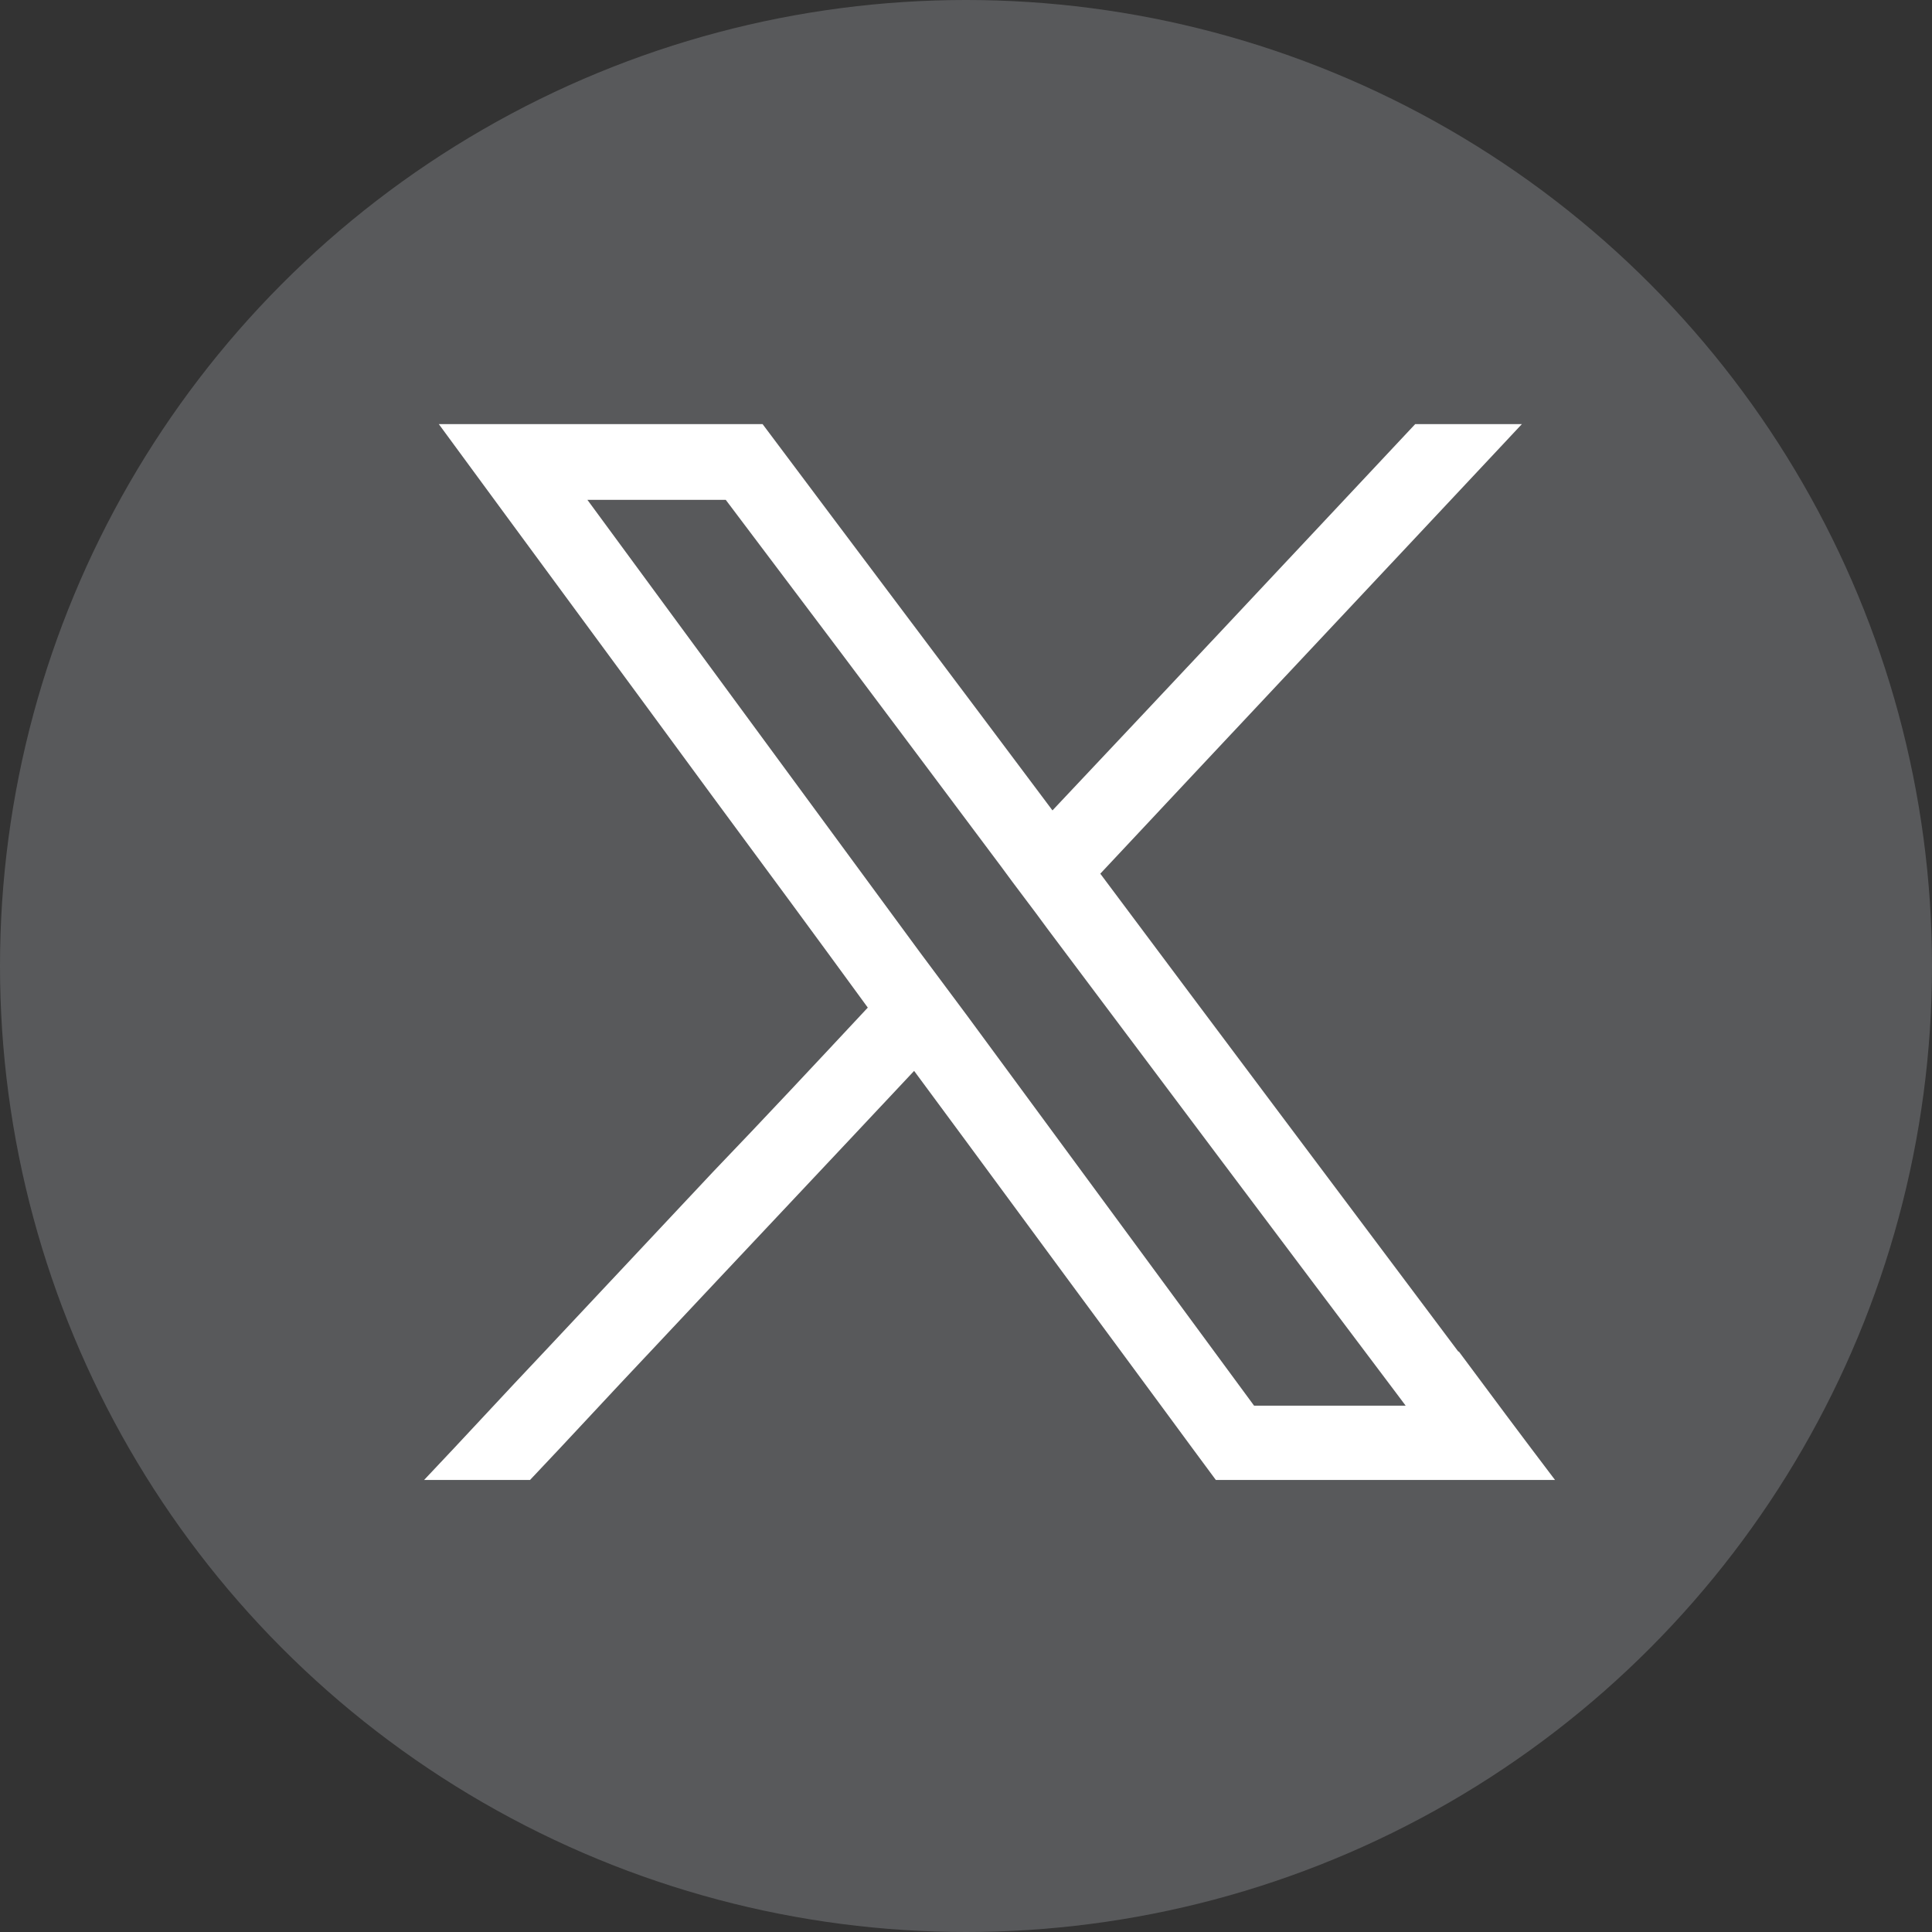
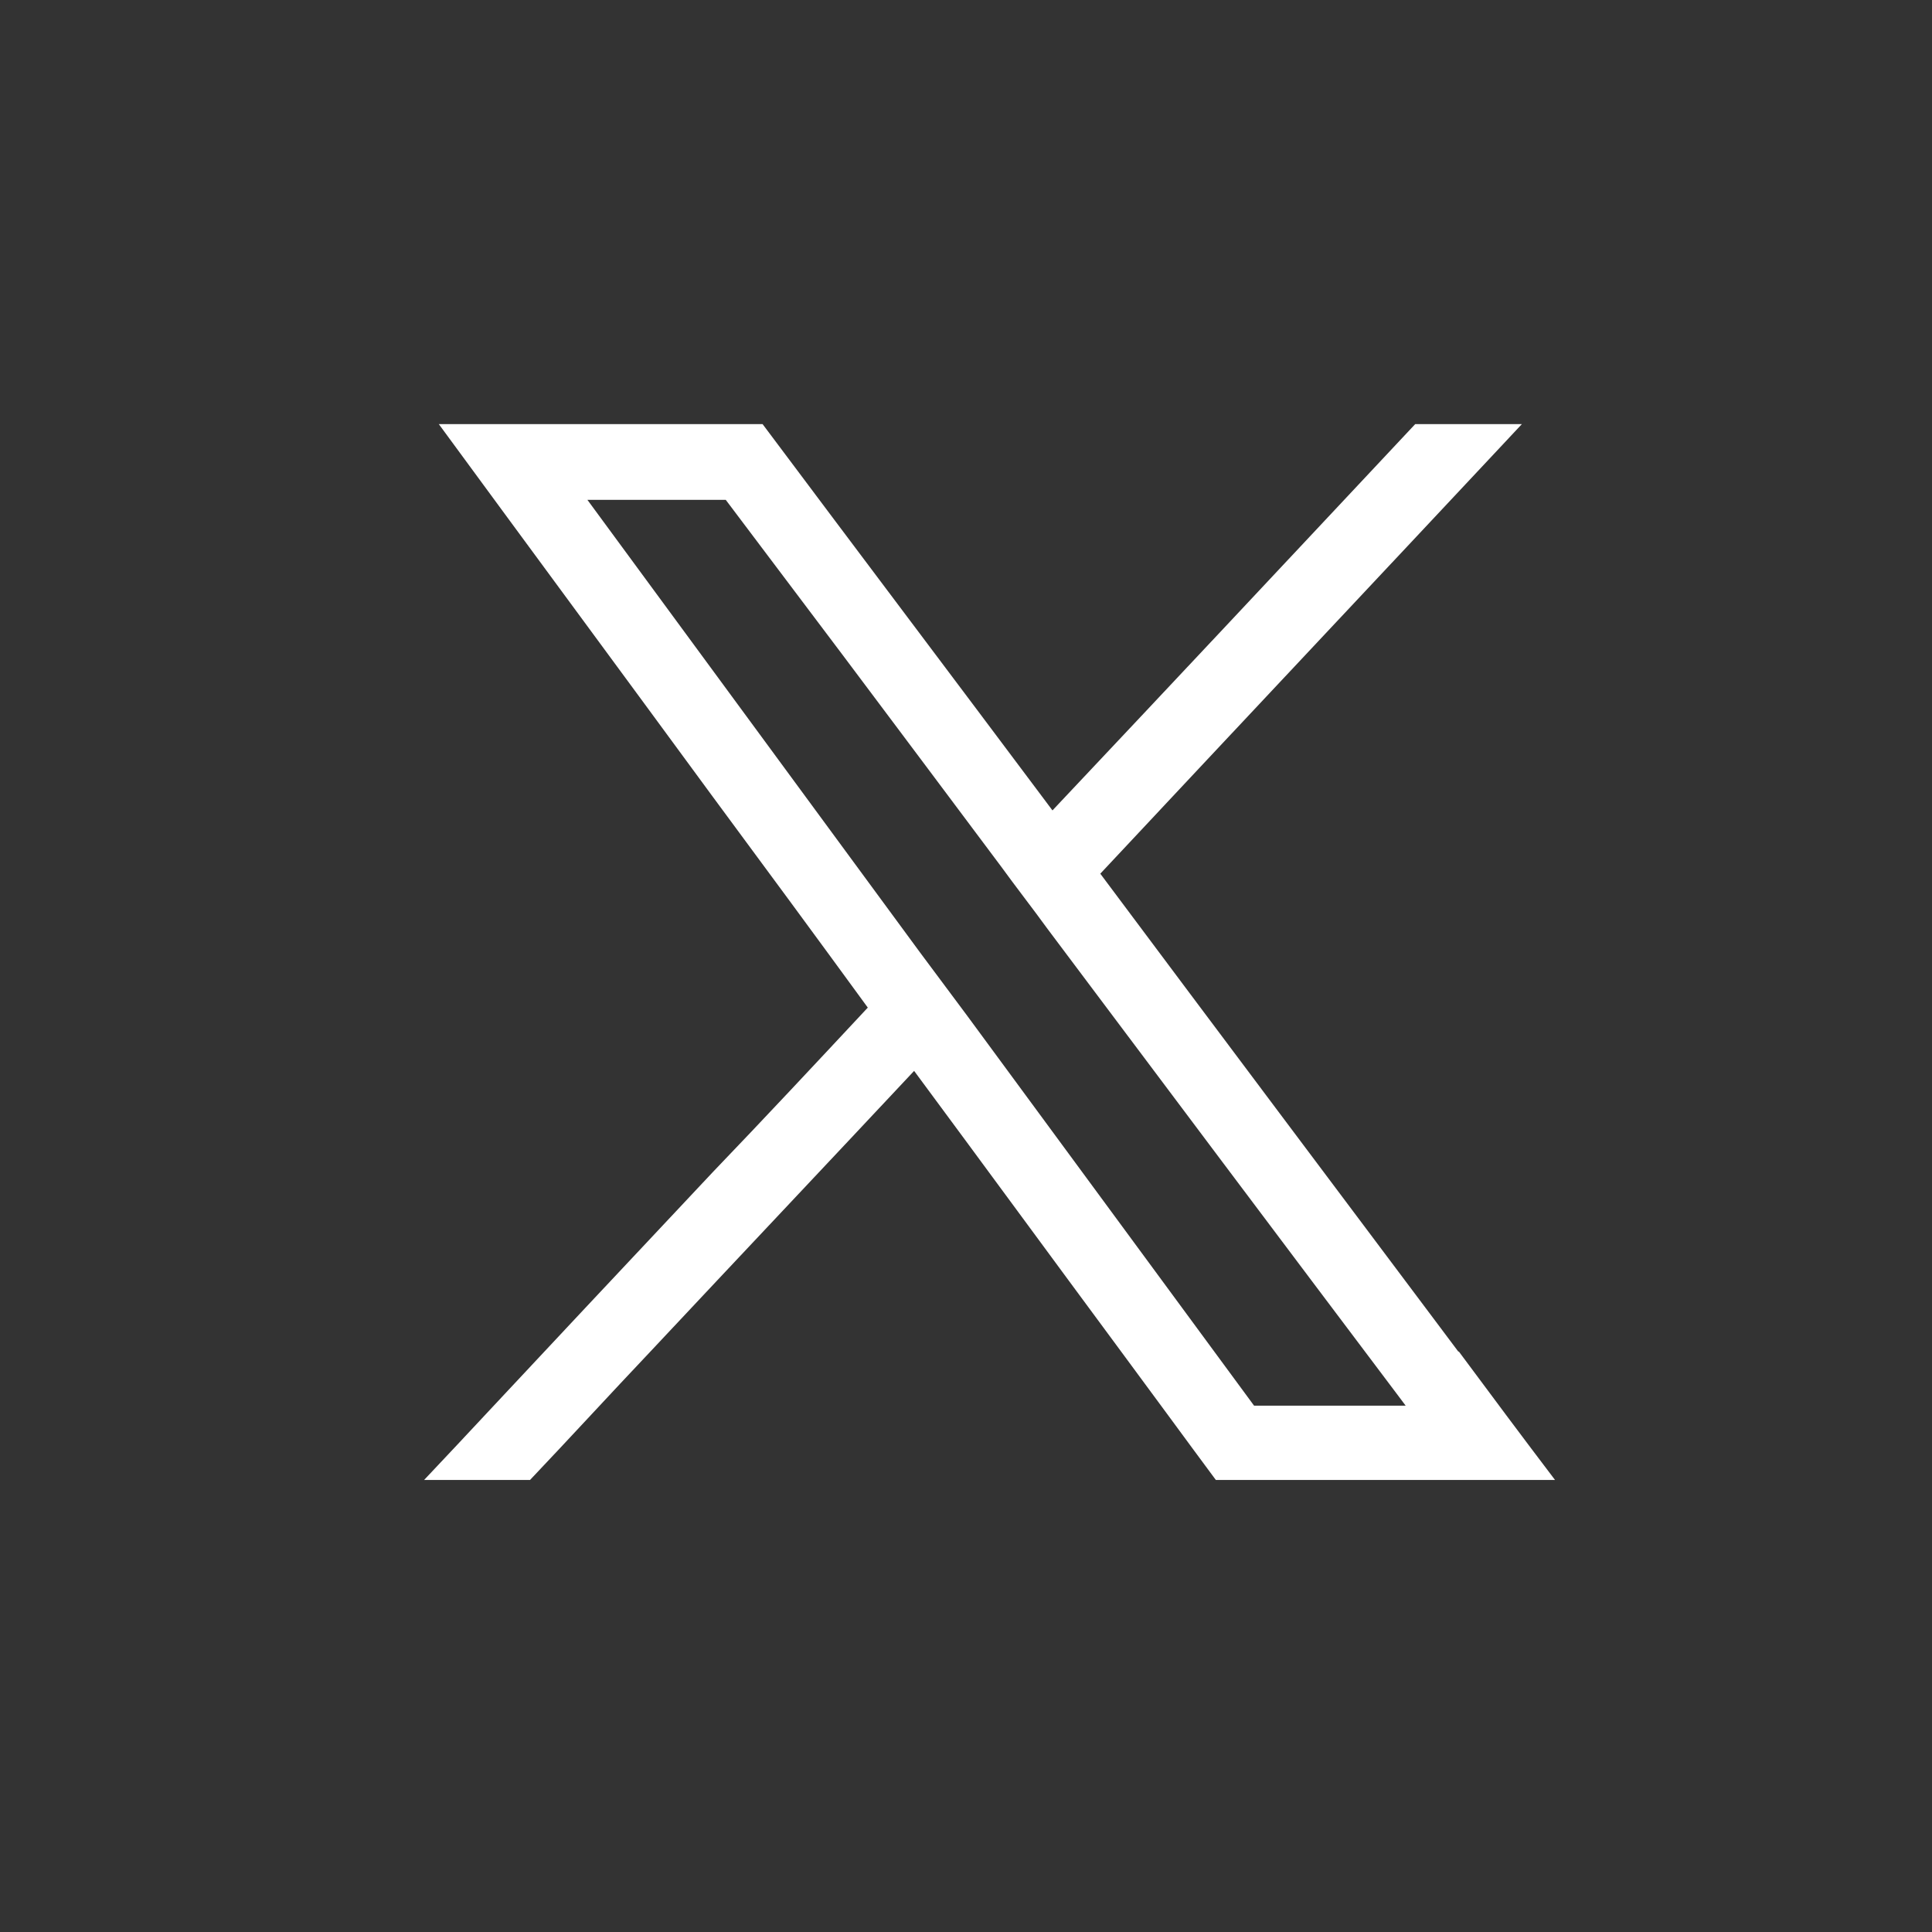
<svg xmlns="http://www.w3.org/2000/svg" width="41" height="41" viewBox="0 0 41 41" fill="none">
  <rect x="0" y="0" width="41" height="41" fill="#333333" stroke="none" />
-   <circle cx="20.5" cy="20.5" r="20.5" fill="#58595B" />
-   <path d="M30.954 28.691C28.425 25.318 25.88 21.929 23.35 18.541C26.332 15.355 29.315 12.185 32.297 9H30.033C27.472 11.733 24.912 14.465 22.335 17.198C20.29 14.465 18.228 11.733 16.183 9H9.312C11.248 11.639 13.185 14.262 15.121 16.901C16.23 18.4 17.323 19.884 18.416 21.383C17.323 22.554 16.23 23.725 15.121 24.88C13.934 26.145 12.748 27.41 11.561 28.675C10.702 29.581 9.859 30.502 9 31.407H11.248C12.107 30.502 12.951 29.581 13.809 28.675C15.668 26.692 17.541 24.709 19.399 22.726C20.867 24.709 22.32 26.692 23.787 28.675C24.459 29.581 25.13 30.502 25.802 31.407H33C32.313 30.502 31.626 29.581 30.954 28.675V28.691ZM26.613 29.83L20.524 21.554L19.524 20.212L12.466 10.608H15.402L17.885 13.903C19.009 15.402 20.133 16.901 21.242 18.385C21.57 18.837 21.913 19.275 22.241 19.727C24.724 23.038 27.207 26.348 29.69 29.643C29.736 29.705 29.783 29.768 29.83 29.83H26.629H26.613Z" fill="white" />
+   <path d="M30.954 28.691C28.425 25.318 25.88 21.929 23.35 18.541C26.332 15.355 29.315 12.185 32.297 9H30.033C27.472 11.733 24.912 14.465 22.335 17.198C20.29 14.465 18.228 11.733 16.183 9H9.312C11.248 11.639 13.185 14.262 15.121 16.901C16.23 18.4 17.323 19.884 18.416 21.383C17.323 22.554 16.23 23.725 15.121 24.88C10.702 29.581 9.859 30.502 9 31.407H11.248C12.107 30.502 12.951 29.581 13.809 28.675C15.668 26.692 17.541 24.709 19.399 22.726C20.867 24.709 22.32 26.692 23.787 28.675C24.459 29.581 25.13 30.502 25.802 31.407H33C32.313 30.502 31.626 29.581 30.954 28.675V28.691ZM26.613 29.83L20.524 21.554L19.524 20.212L12.466 10.608H15.402L17.885 13.903C19.009 15.402 20.133 16.901 21.242 18.385C21.57 18.837 21.913 19.275 22.241 19.727C24.724 23.038 27.207 26.348 29.69 29.643C29.736 29.705 29.783 29.768 29.83 29.83H26.629H26.613Z" fill="white" />
</svg>